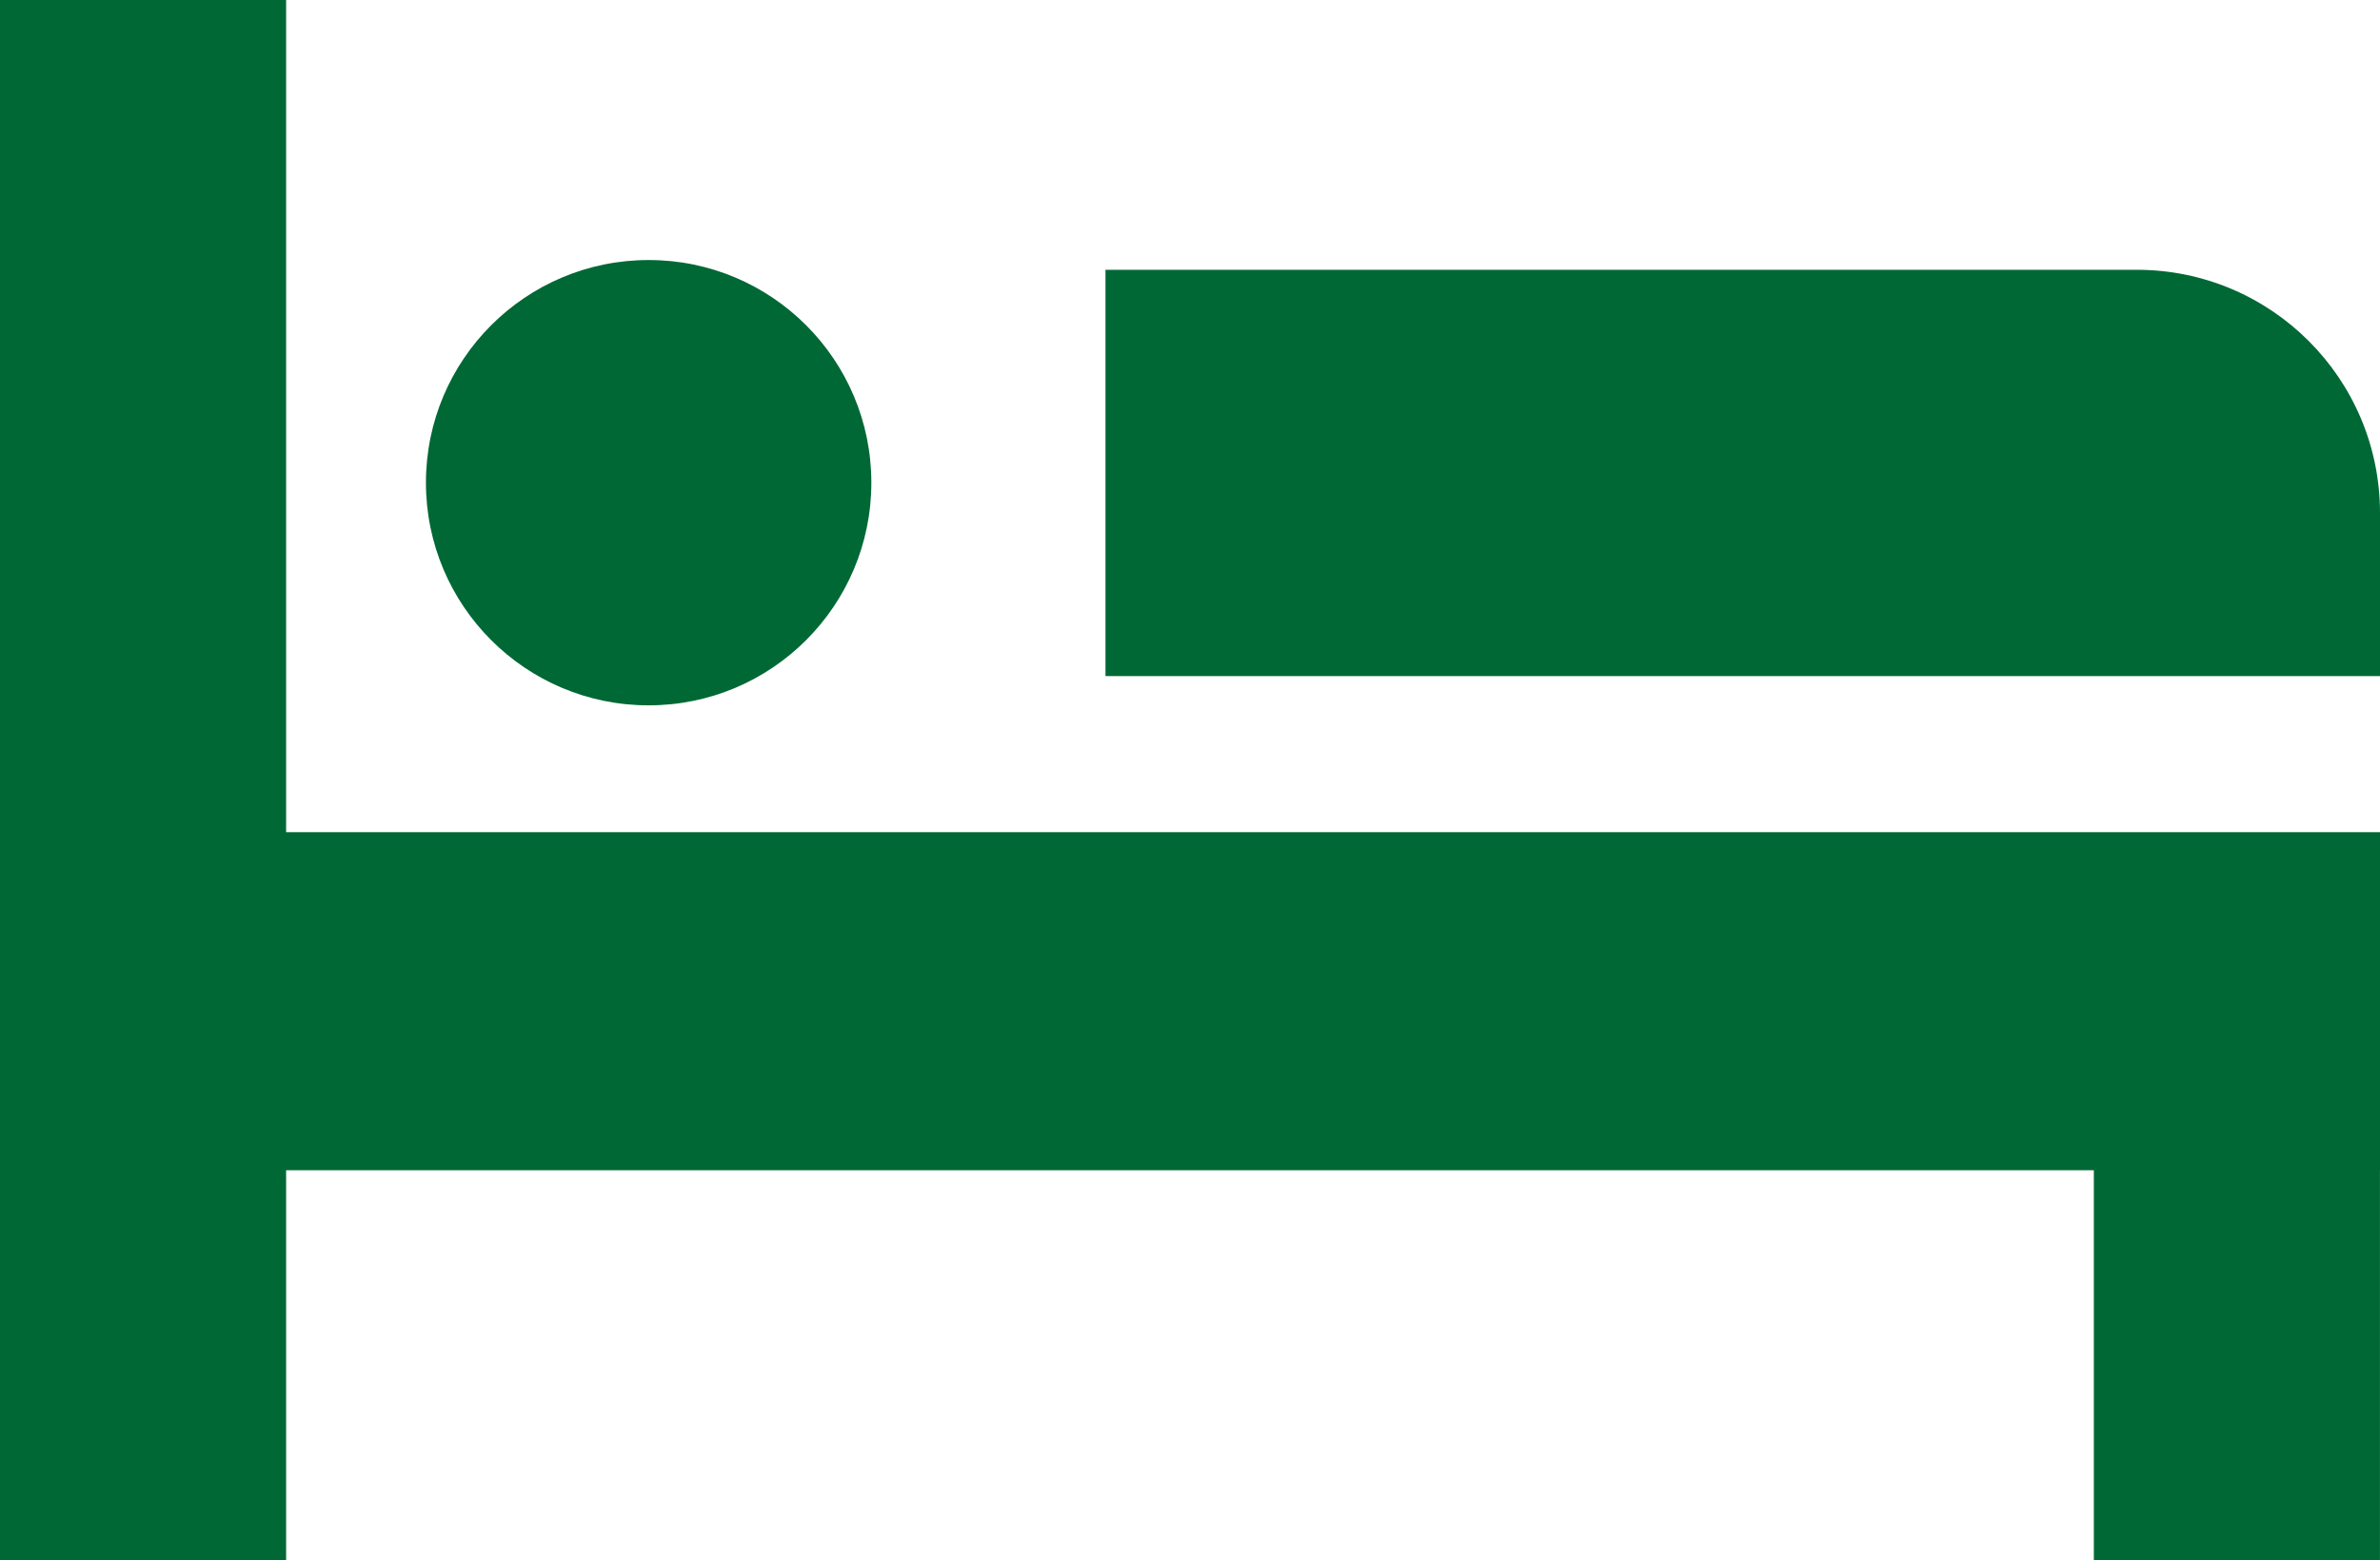
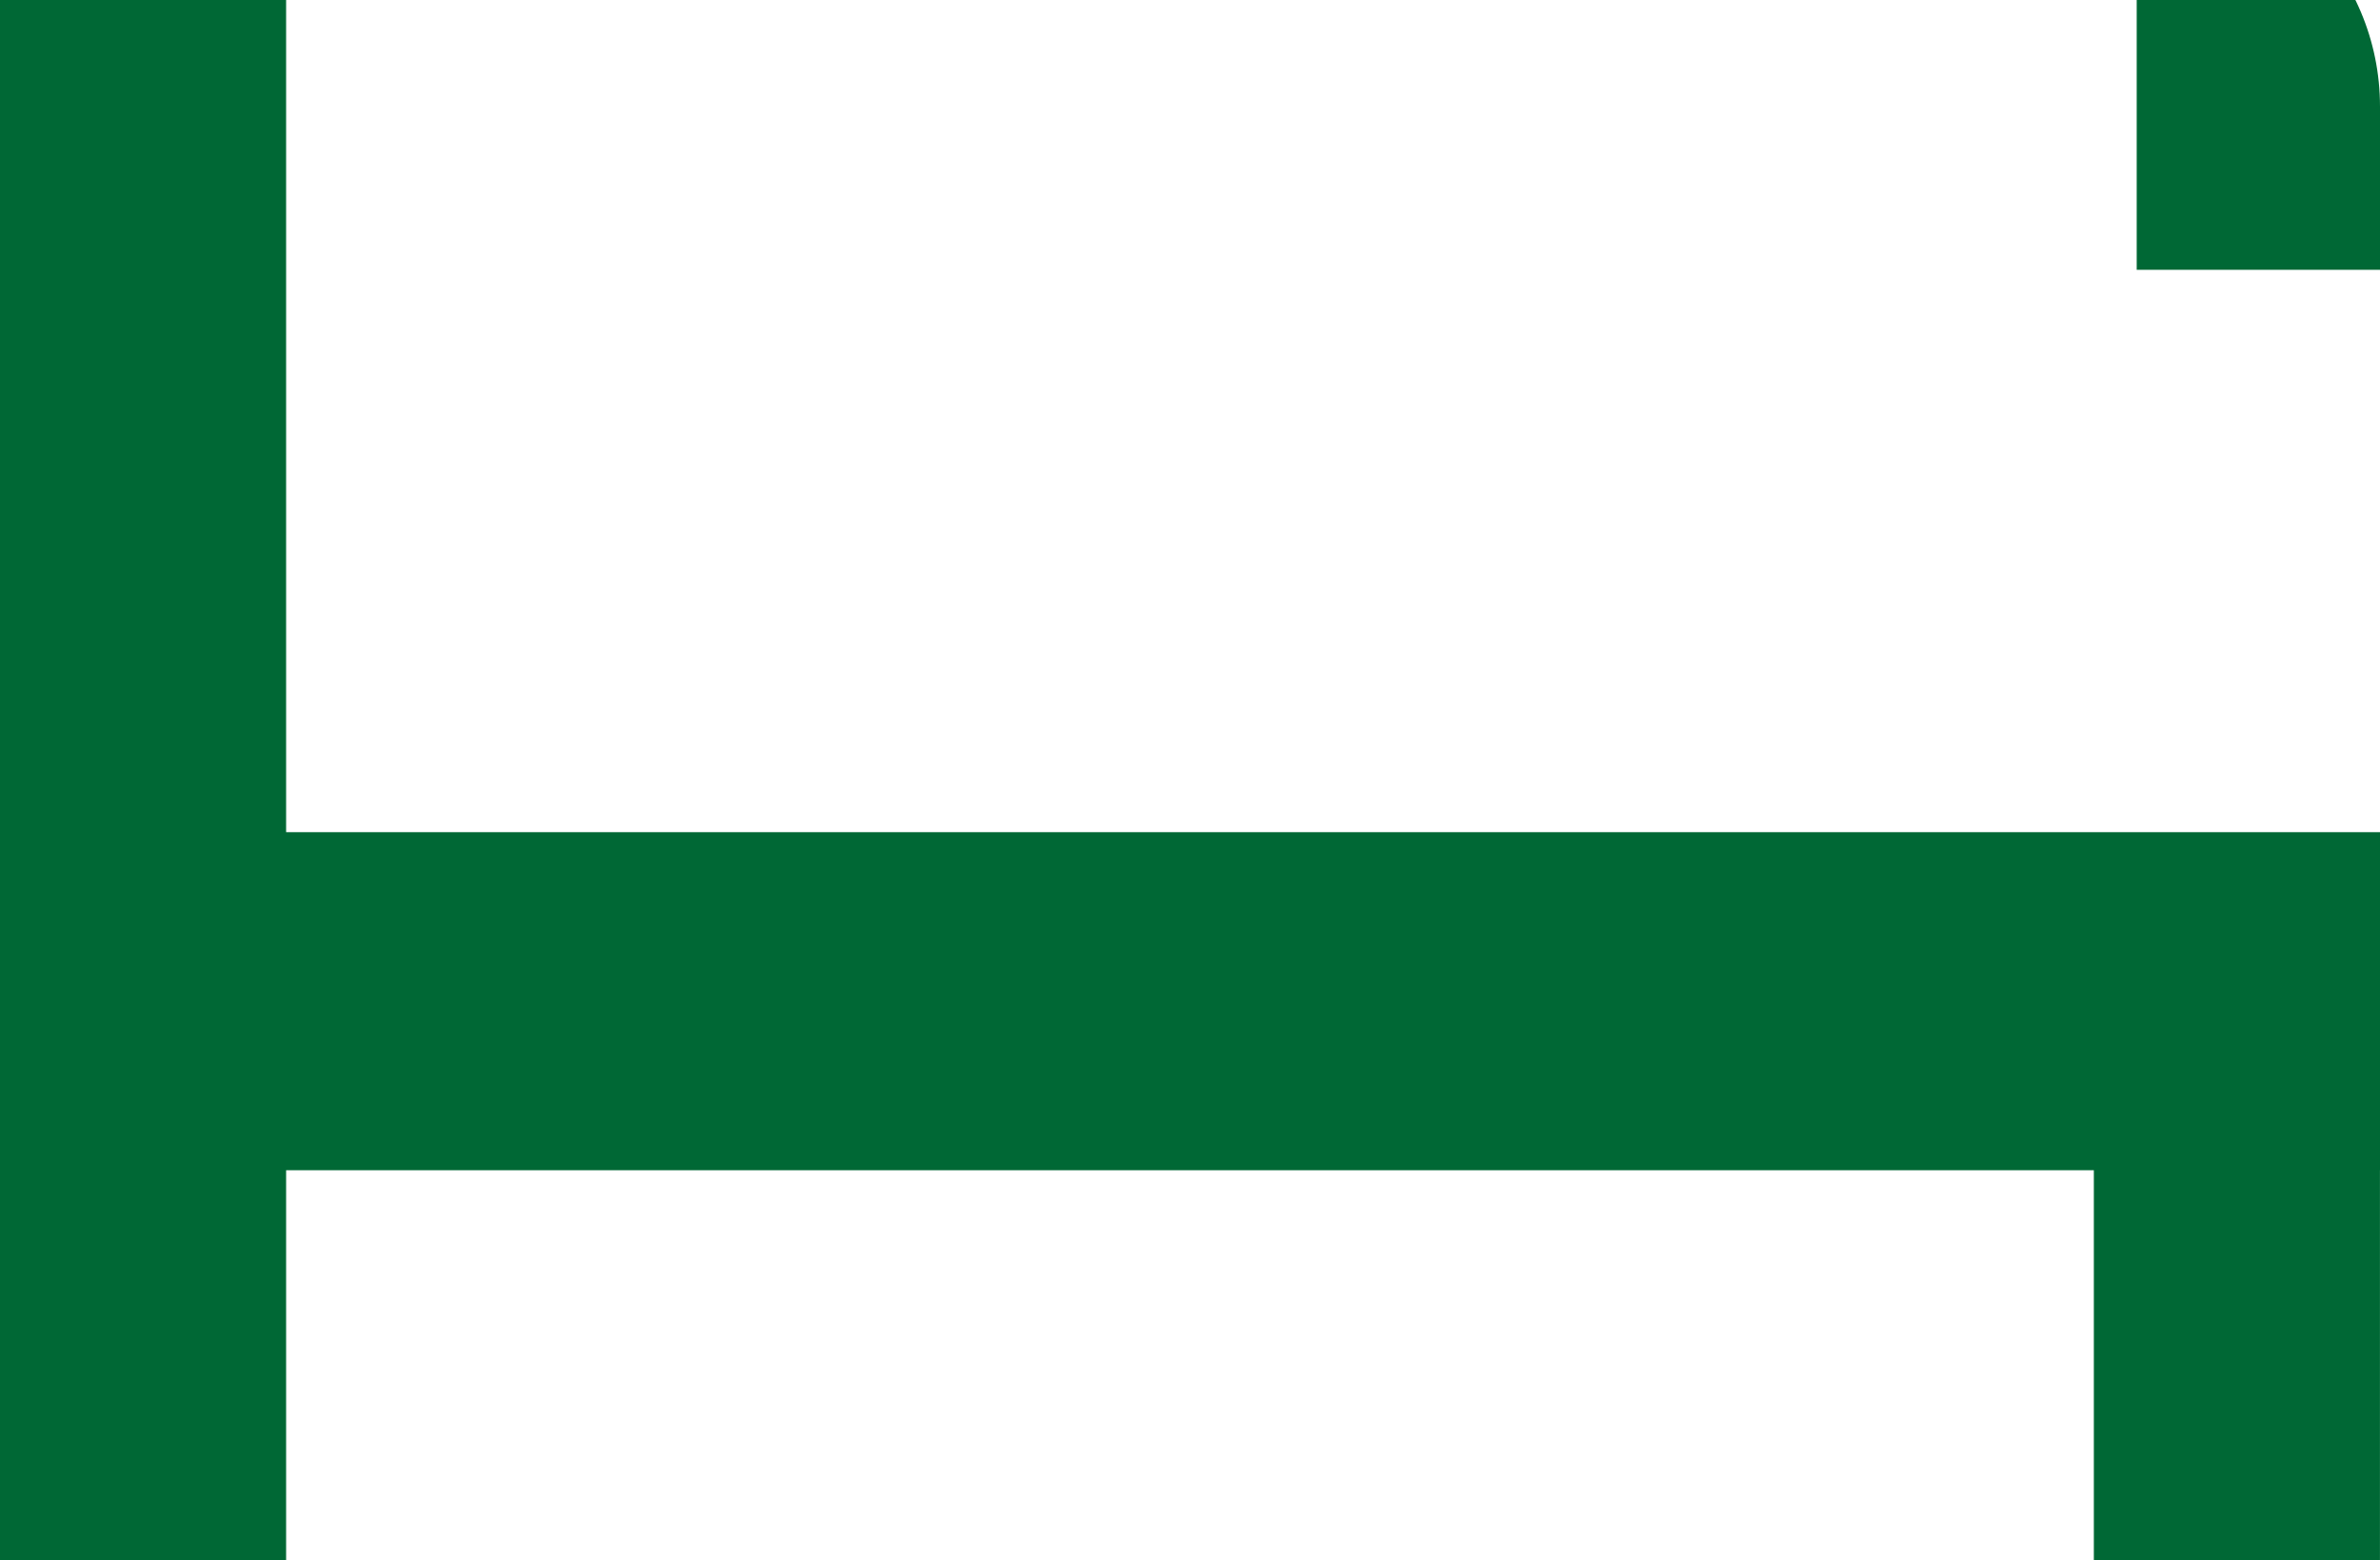
<svg xmlns="http://www.w3.org/2000/svg" id="_レイヤー_2" viewBox="0 0 512 335.74">
  <defs>
    <style>.cls-1{fill:#006835;}</style>
  </defs>
  <g id="_x32_">
    <polygon class="cls-1" points="61.55 0 0 0 0 335.74 61.55 335.74 61.55 251.8 450.44 251.8 450.44 335.74 511.99 335.74 511.99 251.8 512 251.8 512 179.06 61.55 179.06 61.55 0" />
-     <path class="cls-1" d="M459.66,58.05h-221.84v87.43h274.18v-35.09c0-28.91-23.43-52.34-52.34-52.34Z" />
-     <circle class="cls-1" cx="139.54" cy="103.86" r="47.91" />
+     <path class="cls-1" d="M459.66,58.05h-221.84h274.18v-35.09c0-28.91-23.43-52.34-52.34-52.34Z" />
  </g>
</svg>